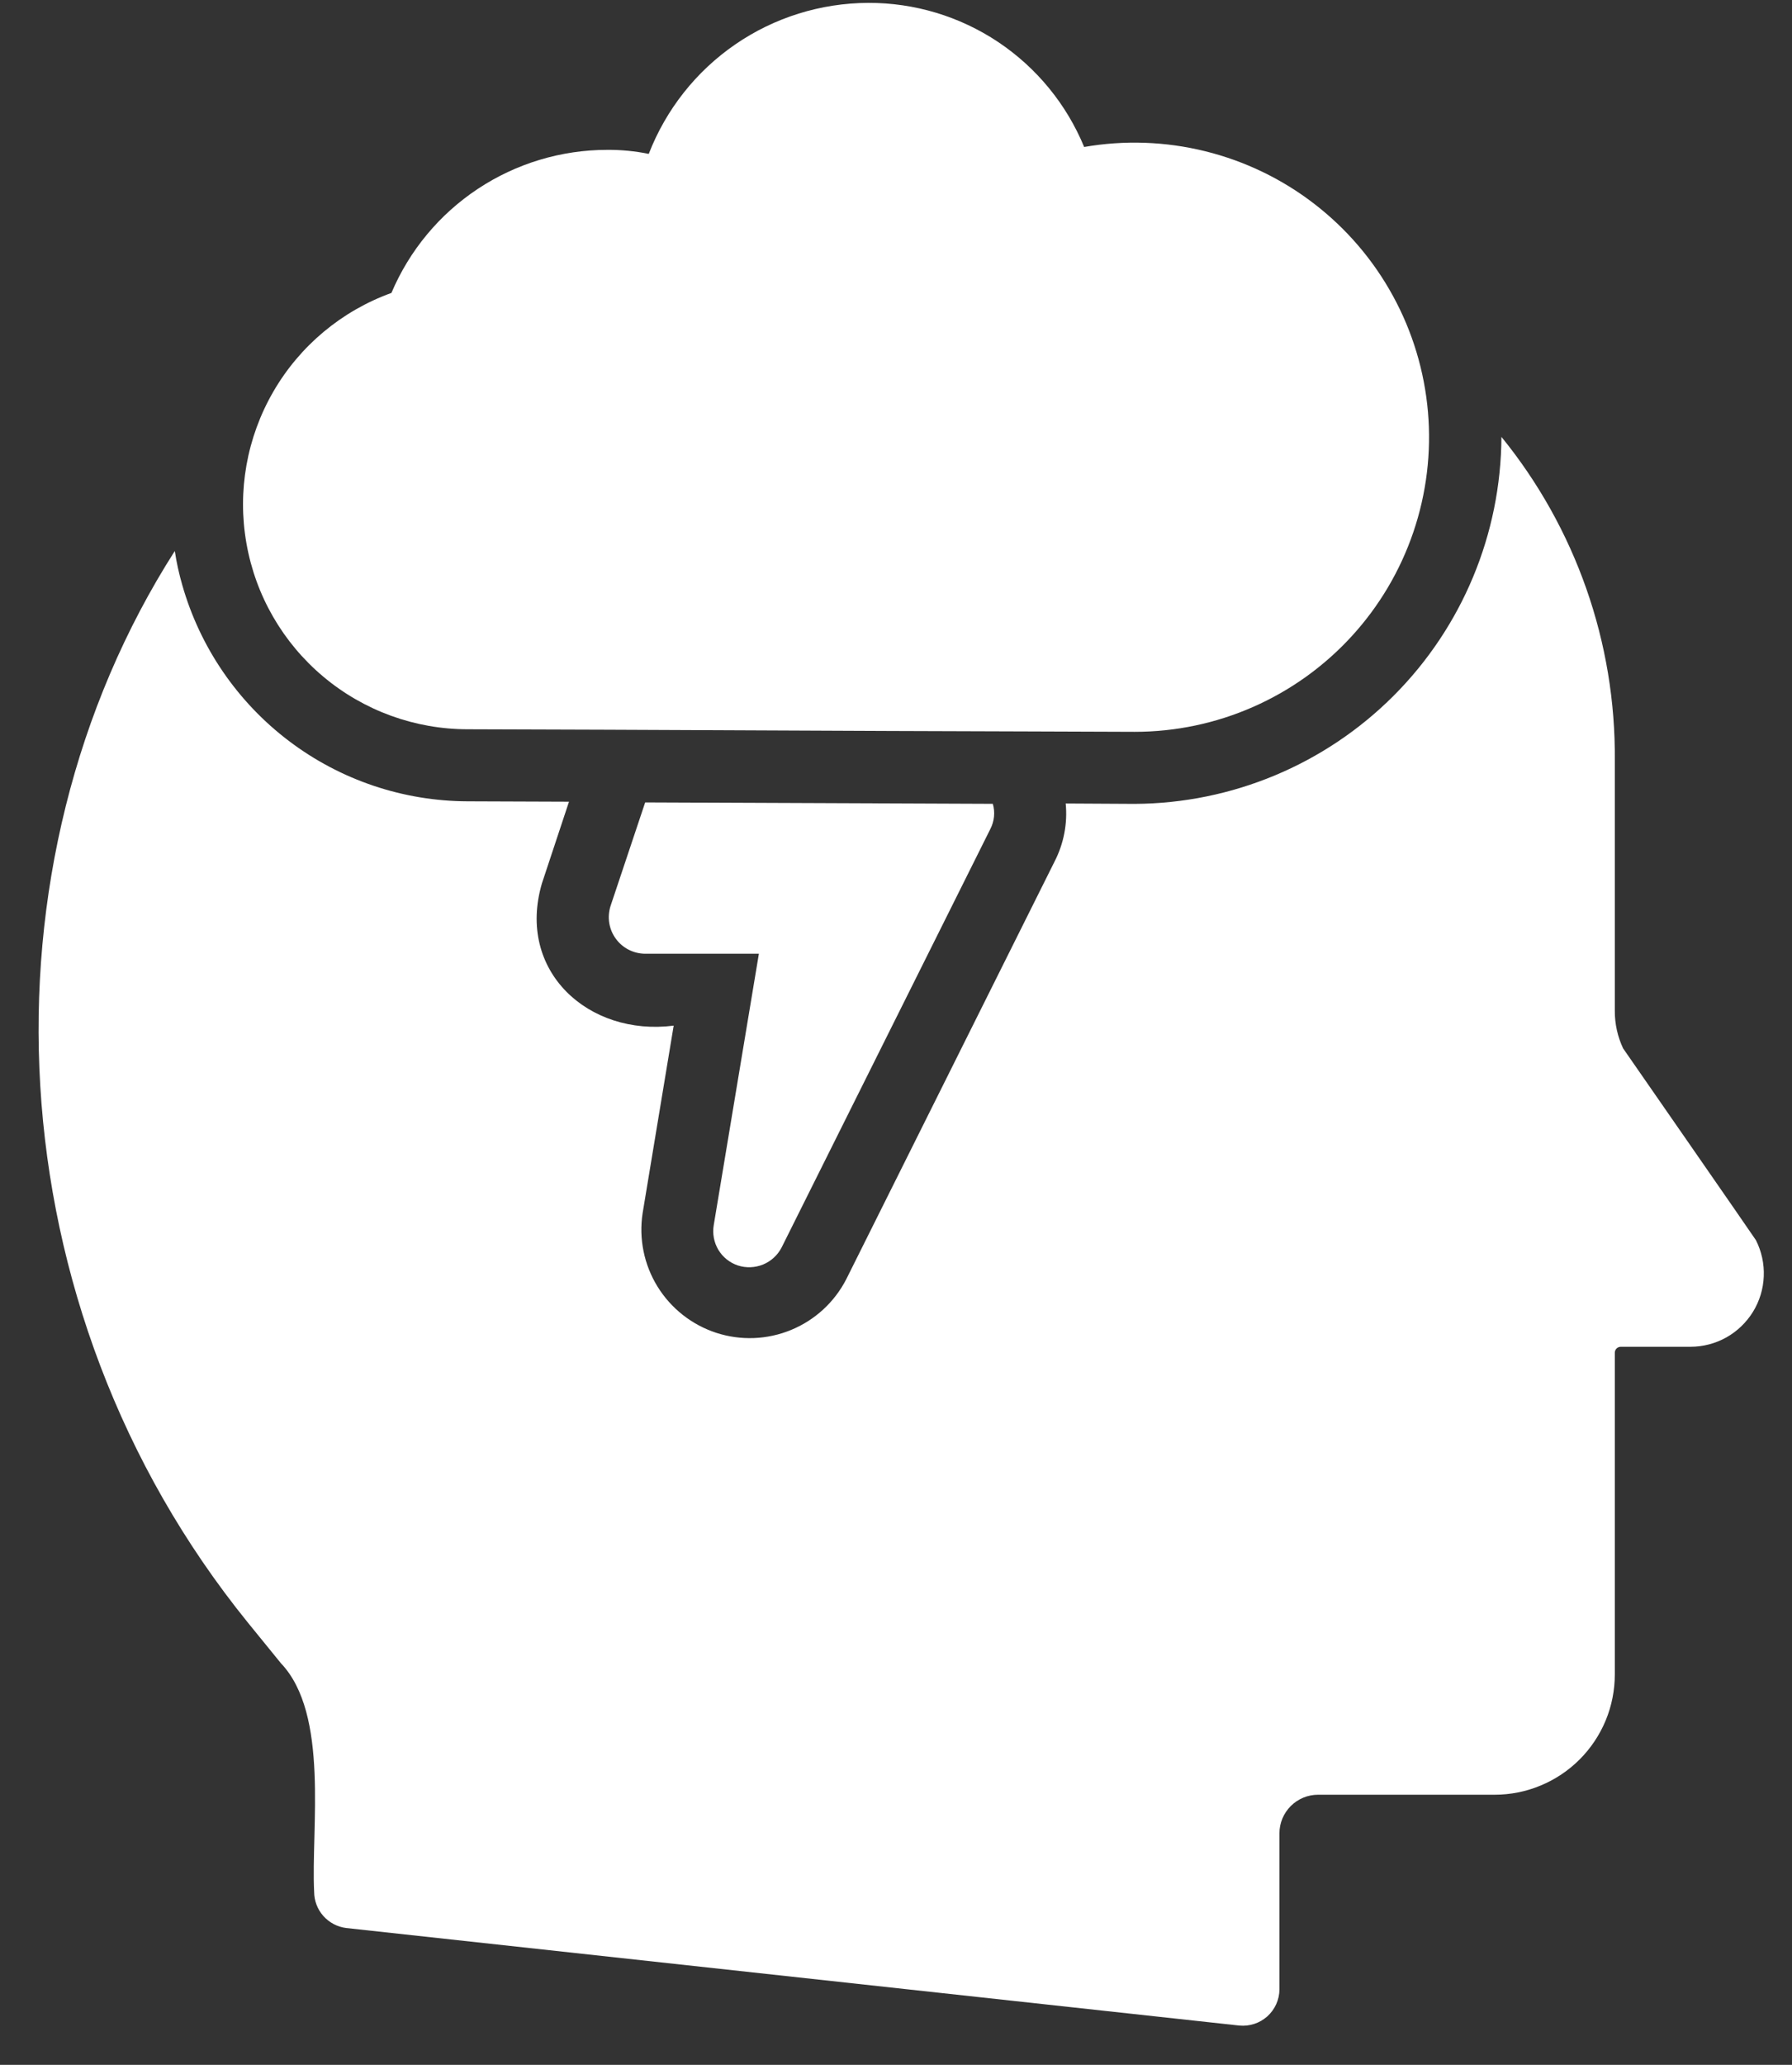
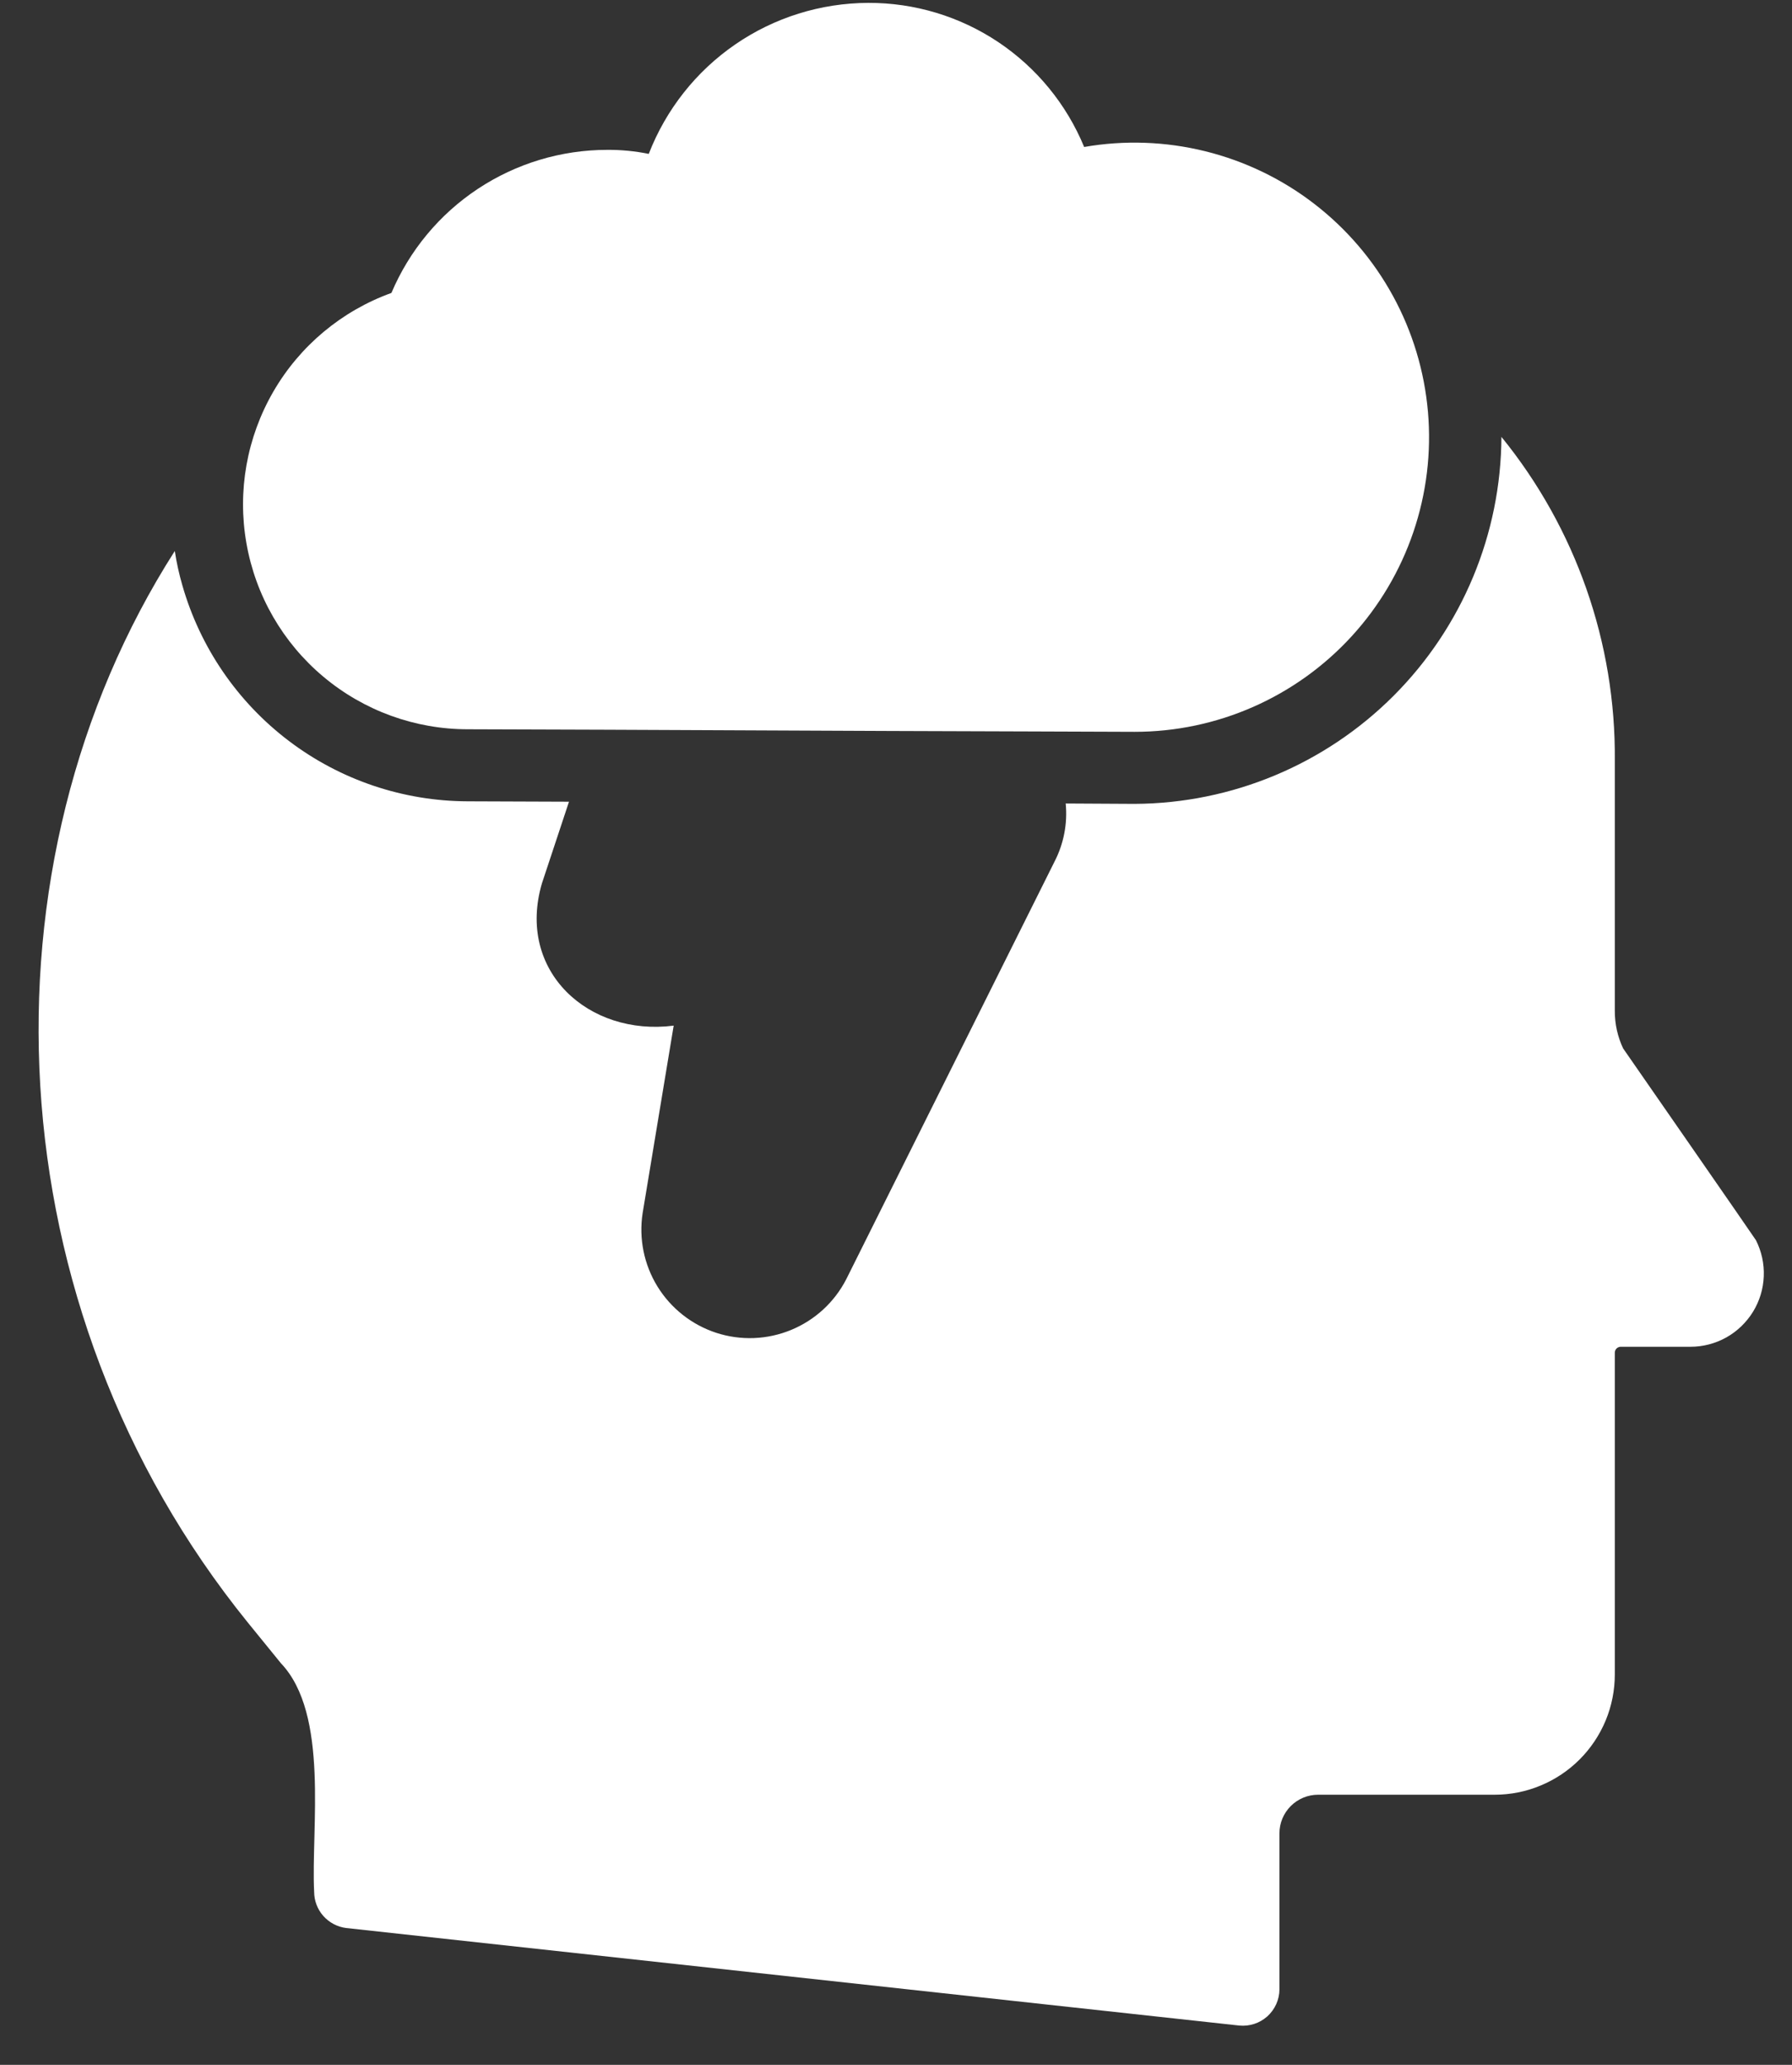
<svg xmlns="http://www.w3.org/2000/svg" width="33" height="38" viewBox="0 0 33 38" fill="none">
  <rect x="0" y="0" width="33" height="38" fill="#333333" stroke="none" />
  <path d="M8.617 13.421C11.963 13.429 15.61 13.453 18.954 13.461L20.895 13.468C21.647 13.468 22.39 13.312 23.078 13.009C23.765 12.707 24.382 12.265 24.89 11.711C25.398 11.157 25.785 10.504 26.027 9.793C26.269 9.082 26.361 8.328 26.296 7.579C26.231 6.831 26.012 6.104 25.651 5.445C25.291 4.786 24.797 4.209 24.202 3.751C23.607 3.292 22.922 2.963 22.193 2.783C21.464 2.603 20.705 2.576 19.965 2.705C19.64 1.918 19.089 1.246 18.381 0.773C17.673 0.301 16.84 0.05 15.989 0.053C15.114 0.056 14.26 0.322 13.539 0.818C12.818 1.314 12.264 2.015 11.947 2.832C11.696 2.781 11.44 2.756 11.183 2.758C10.335 2.758 9.506 3.008 8.799 3.476C8.092 3.944 7.539 4.61 7.208 5.391C6.291 5.722 5.521 6.365 5.033 7.208C4.545 8.051 4.369 9.039 4.538 9.998C4.706 10.958 5.207 11.827 5.954 12.453C6.7 13.079 7.643 13.422 8.617 13.421Z" fill="white" />
  <path d="M32.336 22.824C32.323 22.798 29.89 19.294 29.89 19.294C29.788 19.078 29.736 18.842 29.737 18.603V13.996C29.756 11.828 29.017 9.721 27.649 8.04C27.641 9.828 26.927 11.541 25.662 12.806C24.397 14.071 22.684 14.785 20.895 14.794L19.625 14.787C19.661 15.156 19.589 15.528 19.419 15.857L15.584 23.542C15.367 23.964 15.007 24.295 14.569 24.475C14.131 24.656 13.643 24.675 13.192 24.529C12.741 24.382 12.357 24.08 12.108 23.677C11.859 23.273 11.762 22.794 11.834 22.326L12.406 18.875C10.838 19.076 9.505 17.872 9.98 16.256L10.478 14.754L8.61 14.747C7.422 14.743 6.268 14.354 5.32 13.636C4.373 12.919 3.685 11.914 3.358 10.772C3.298 10.565 3.251 10.354 3.219 10.14C-0.471 15.911 -0.145 24.047 4.562 29.858L5.173 30.609C6.067 31.547 5.726 33.648 5.785 34.817C5.786 34.981 5.846 35.139 5.955 35.261C6.064 35.383 6.214 35.462 6.376 35.482L22.823 37.277C22.916 37.286 23.01 37.275 23.099 37.246C23.188 37.217 23.269 37.169 23.339 37.107C23.408 37.044 23.464 36.968 23.502 36.883C23.54 36.798 23.561 36.705 23.561 36.612V33.74C23.561 33.551 23.636 33.371 23.77 33.237C23.903 33.104 24.084 33.029 24.272 33.029H27.523C27.814 33.029 28.102 32.972 28.37 32.86C28.639 32.749 28.883 32.586 29.089 32.38C29.294 32.175 29.457 31.931 29.569 31.662C29.68 31.394 29.737 31.106 29.737 30.815V24.892C29.738 24.864 29.749 24.837 29.769 24.817C29.789 24.798 29.815 24.786 29.843 24.785H31.133C31.363 24.785 31.59 24.725 31.791 24.613C31.992 24.5 32.161 24.337 32.282 24.141C32.403 23.944 32.471 23.72 32.48 23.49C32.49 23.259 32.44 23.03 32.336 22.824Z" fill="white" />
-   <path d="M13.589 23.289C13.741 23.338 13.905 23.331 14.053 23.271C14.2 23.21 14.321 23.099 14.394 22.957L18.236 15.259C18.311 15.115 18.328 14.948 18.283 14.793L11.881 14.767L11.243 16.674C11.211 16.775 11.203 16.881 11.219 16.985C11.236 17.088 11.276 17.187 11.338 17.272C11.399 17.358 11.48 17.427 11.573 17.476C11.666 17.524 11.769 17.55 11.874 17.552H13.975L13.144 22.544C13.117 22.701 13.147 22.863 13.228 23C13.31 23.136 13.438 23.239 13.589 23.289Z" fill="white" />
</svg>